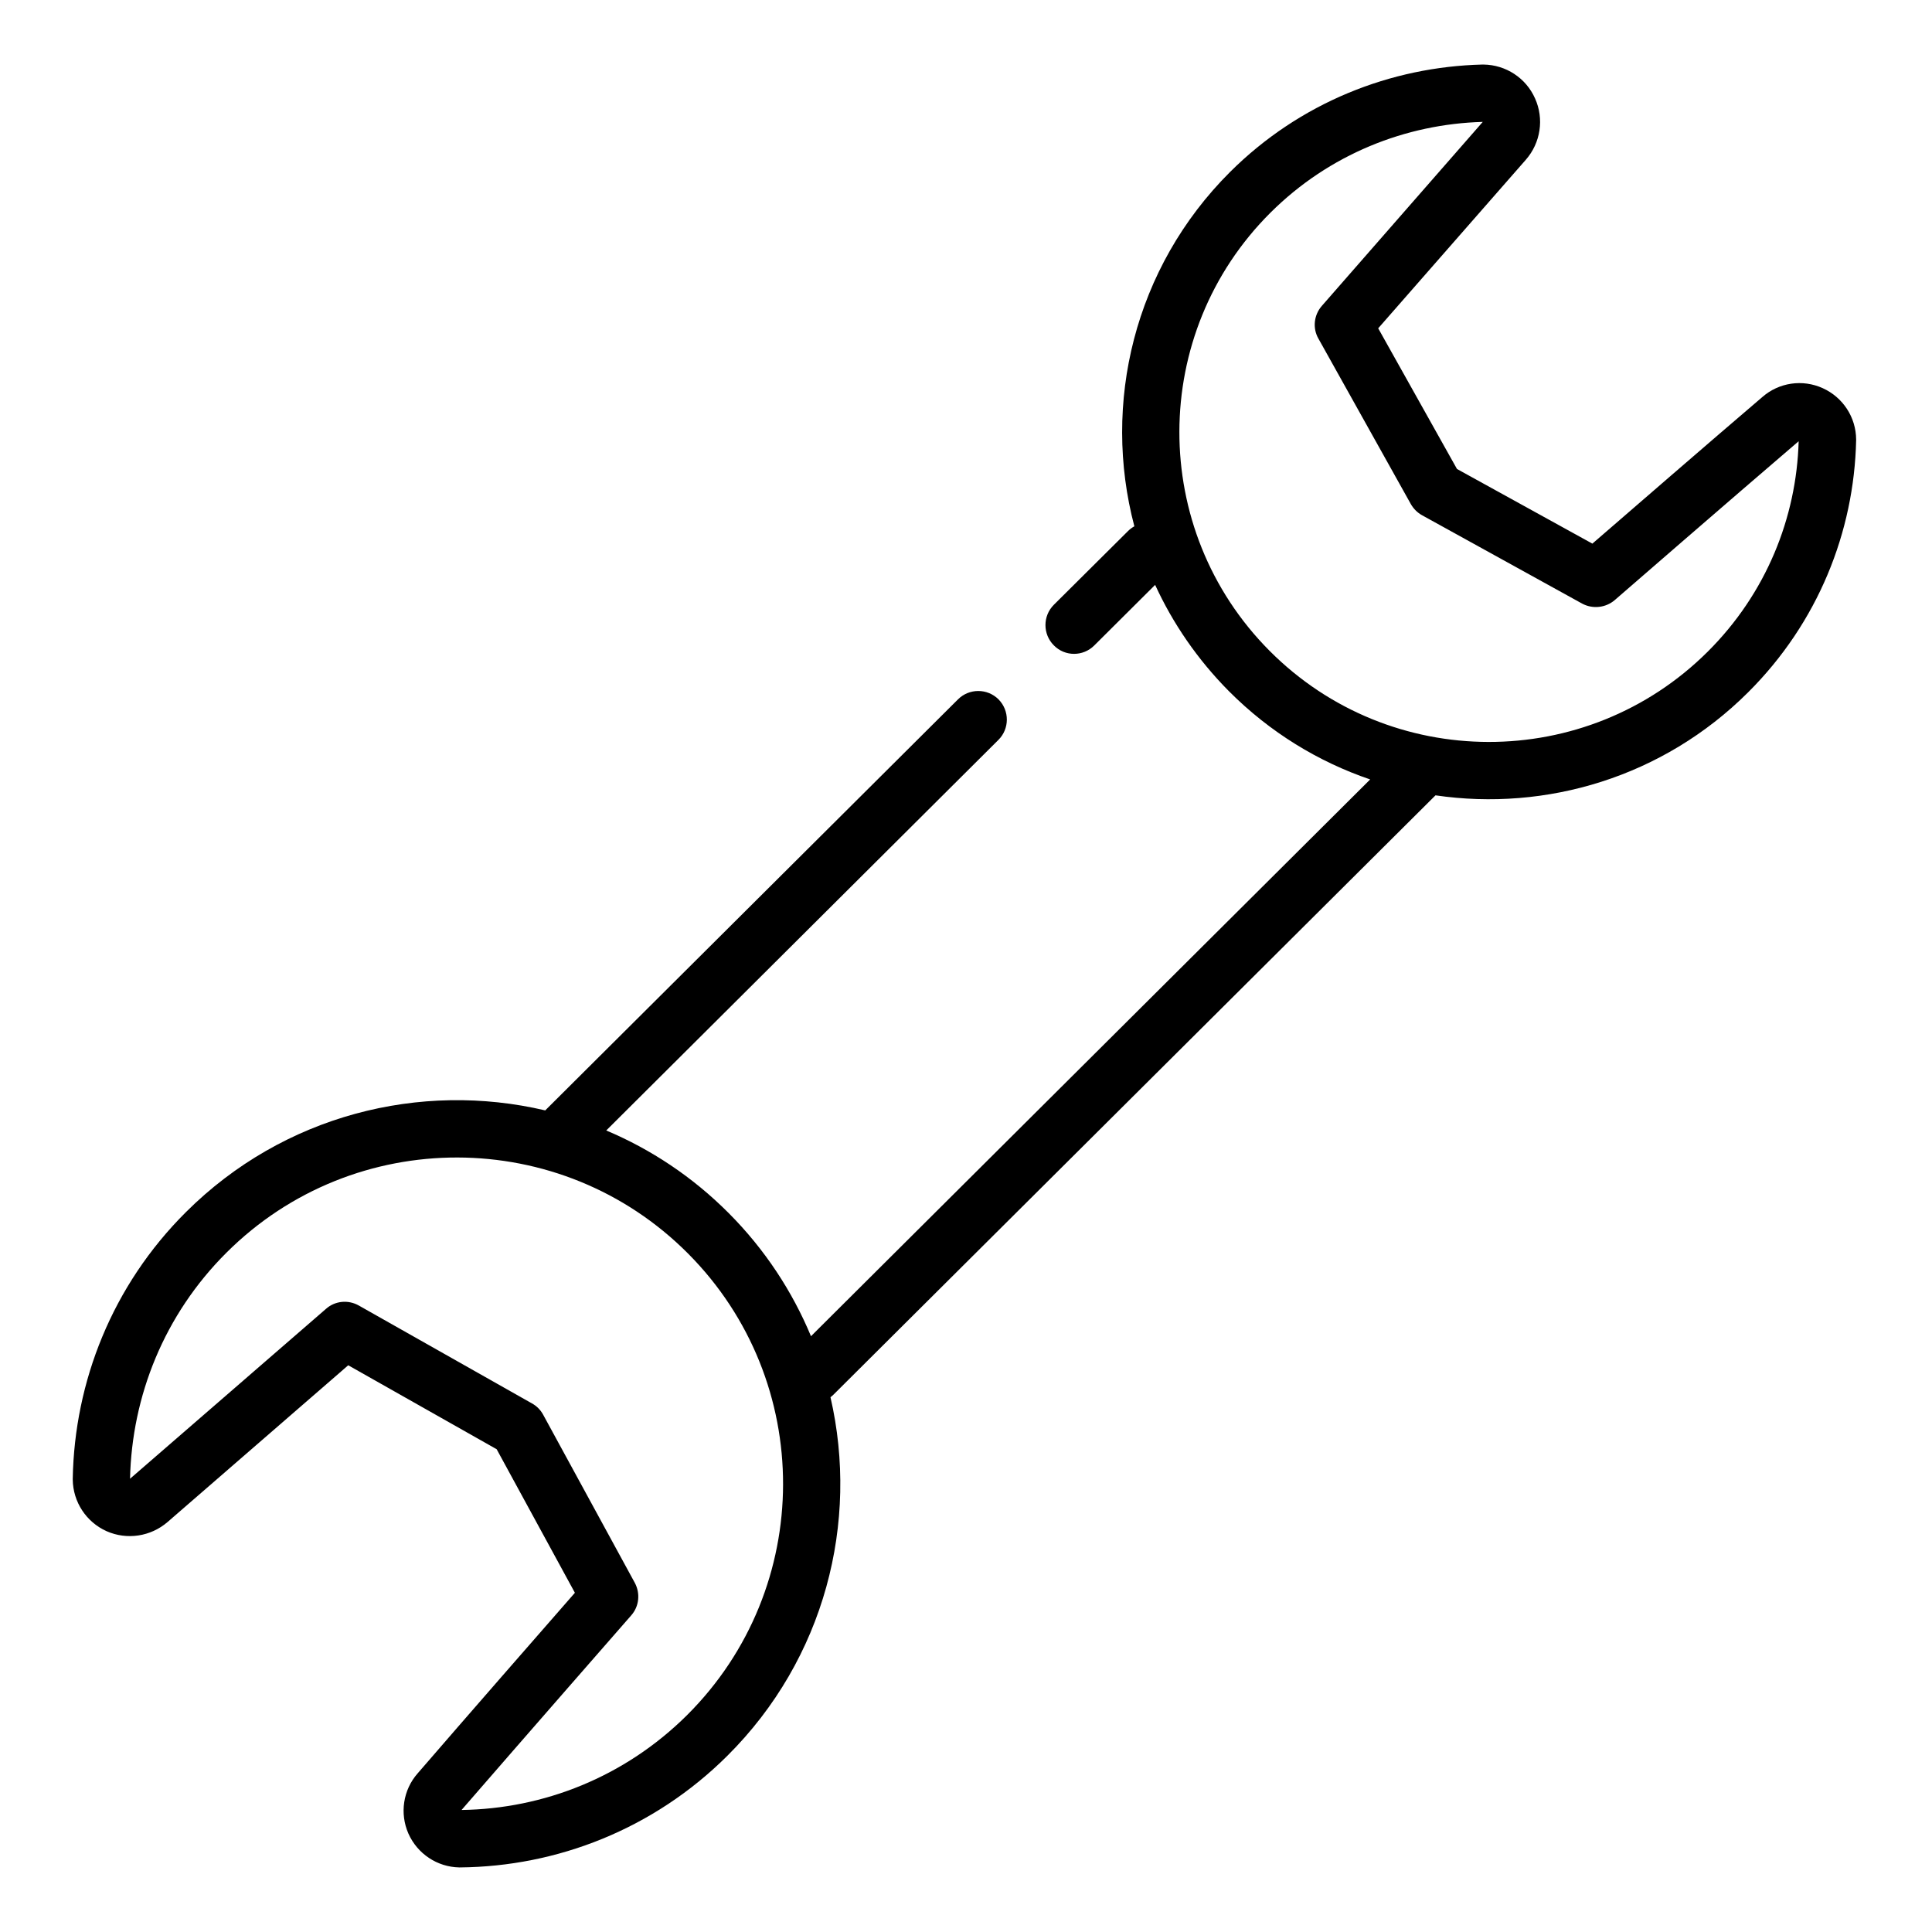
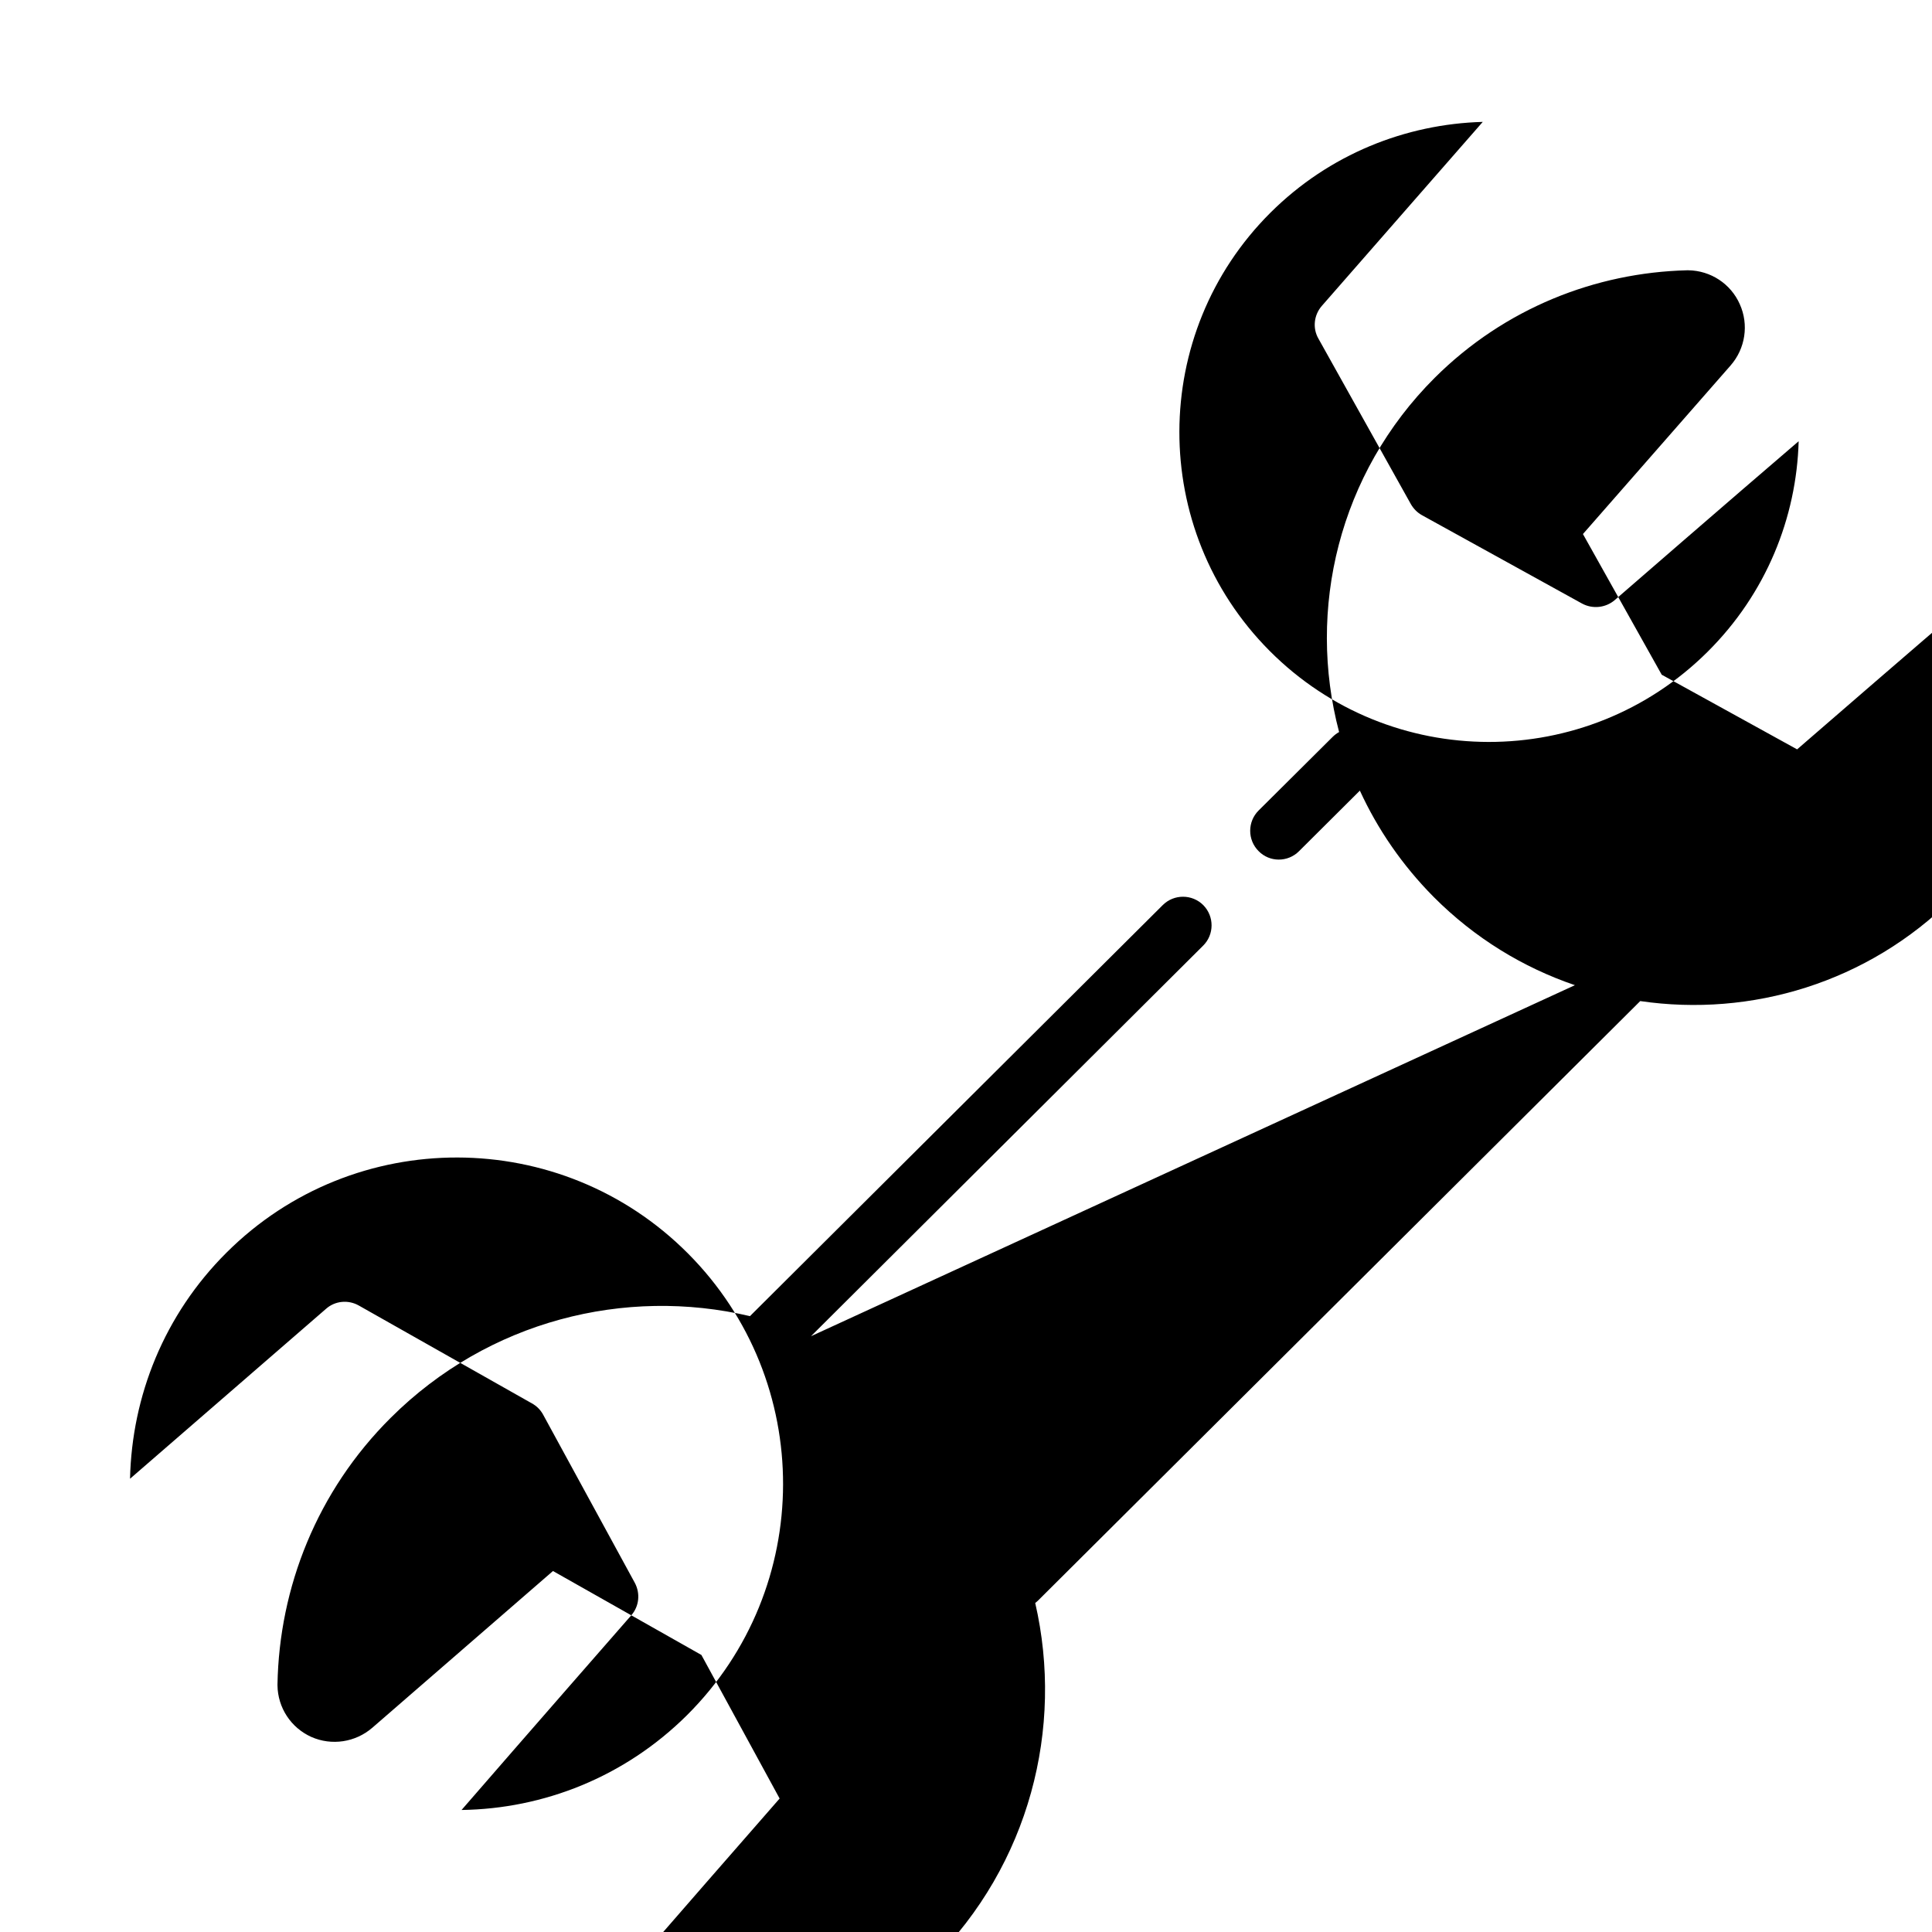
<svg xmlns="http://www.w3.org/2000/svg" fill="#000000" width="800px" height="800px" version="1.1" viewBox="144 144 512 512">
-   <path d="m358.92 498.11c-4.938-11.848-12.188-22.973-21.793-32.613-9.605-9.645-20.656-16.934-32.465-21.91l103.92-103.5c2.961-2.926 3-7.746 0.039-10.746-2.965-2.961-7.785-2.961-10.746 0l-108.93 108.47c-0.148 0.152-0.301 0.305-0.453 0.457-33.07-7.785-69.328 1.176-95.184 26.918-19.59 19.477-29.578 45.027-30.031 70.695v0.227c0.074 5.922 3.566 11.238 8.957 13.668 5.394 2.391 11.695 1.441 16.176-2.43l47.875-41.535 39.336 22.25s20.73 38.043 20.73 38.043c-8.238 9.414-29.234 33.449-41.688 47.875-3.836 4.367-4.785 10.594-2.43 15.945 2.391 5.356 7.629 8.848 13.477 8.961h0.191c25.664-0.227 51.293-10.098 70.883-29.613 25.816-25.703 34.93-61.887 27.301-94.996 0.301-0.227 0.566-0.453 0.797-0.684l159.54-158.82c29.312 4.293 60.254-4.781 82.844-27.297 18.531-18.453 28.098-42.562 28.629-66.785v-0.227c-0.039-5.887-3.492-11.164-8.848-13.594-5.352-2.43-11.617-1.516-16.02 2.356-13.746 11.73-35.992 31.02-45.031 38.84l-35.879-19.781s-20.879-37.281-20.879-37.281l39.141-44.688c3.914-4.481 4.859-10.824 2.43-16.215-2.391-5.43-7.742-8.922-13.668-8.996h-0.301c-24.223 0.605-48.332 10.023-66.863 28.473-25.473 25.402-33.941 61.434-25.359 93.895-0.609 0.34-1.18 0.758-1.711 1.289l-19.629 19.516c-2.961 2.961-2.961 7.785 0 10.746 2.926 3 7.746 3 10.707 0.039l16.137-16.062c4.672 10.176 11.199 19.742 19.555 28.172 10.895 10.934 23.727 18.719 37.434 23.387zm-92.602 125.55c15.832-18.262 44.953-51.559 44.953-51.559 2.125-2.391 2.465-5.848 0.949-8.656l-24.301-44.574c-0.684-1.25-1.707-2.277-2.961-2.961l-45.863-25.93c-2.812-1.594-6.305-1.254-8.695 0.871l-51.941 45.031c0.496-21.871 9-43.434 25.59-59.949 33.793-33.68 88.617-33.566 122.29 0.266 33.68 33.828 33.562 88.652-0.266 122.33-16.555 16.441-38.082 24.832-59.758 25.133zm270.63-447.36-42.637 48.75c-2.129 2.43-2.508 5.922-0.914 8.691l24.492 43.852c0.719 1.254 1.746 2.281 2.996 2.965l42.371 23.387c2.812 1.52 6.266 1.137 8.66-0.91 0 0 31.133-27.035 48.746-42.105-0.566 20.273-8.617 40.355-24.105 55.773-32.121 31.969-84.137 31.891-116.11-0.23-31.969-32.117-31.855-84.172 0.266-116.14 15.566-15.488 35.84-23.465 56.23-24.031z" fill-rule="evenodd" />
+   <path d="m358.92 498.11l103.92-103.5c2.961-2.926 3-7.746 0.039-10.746-2.965-2.961-7.785-2.961-10.746 0l-108.93 108.47c-0.148 0.152-0.301 0.305-0.453 0.457-33.07-7.785-69.328 1.176-95.184 26.918-19.59 19.477-29.578 45.027-30.031 70.695v0.227c0.074 5.922 3.566 11.238 8.957 13.668 5.394 2.391 11.695 1.441 16.176-2.43l47.875-41.535 39.336 22.25s20.73 38.043 20.73 38.043c-8.238 9.414-29.234 33.449-41.688 47.875-3.836 4.367-4.785 10.594-2.43 15.945 2.391 5.356 7.629 8.848 13.477 8.961h0.191c25.664-0.227 51.293-10.098 70.883-29.613 25.816-25.703 34.93-61.887 27.301-94.996 0.301-0.227 0.566-0.453 0.797-0.684l159.54-158.82c29.312 4.293 60.254-4.781 82.844-27.297 18.531-18.453 28.098-42.562 28.629-66.785v-0.227c-0.039-5.887-3.492-11.164-8.848-13.594-5.352-2.43-11.617-1.516-16.02 2.356-13.746 11.73-35.992 31.02-45.031 38.84l-35.879-19.781s-20.879-37.281-20.879-37.281l39.141-44.688c3.914-4.481 4.859-10.824 2.43-16.215-2.391-5.43-7.742-8.922-13.668-8.996h-0.301c-24.223 0.605-48.332 10.023-66.863 28.473-25.473 25.402-33.941 61.434-25.359 93.895-0.609 0.34-1.18 0.758-1.711 1.289l-19.629 19.516c-2.961 2.961-2.961 7.785 0 10.746 2.926 3 7.746 3 10.707 0.039l16.137-16.062c4.672 10.176 11.199 19.742 19.555 28.172 10.895 10.934 23.727 18.719 37.434 23.387zm-92.602 125.55c15.832-18.262 44.953-51.559 44.953-51.559 2.125-2.391 2.465-5.848 0.949-8.656l-24.301-44.574c-0.684-1.25-1.707-2.277-2.961-2.961l-45.863-25.93c-2.812-1.594-6.305-1.254-8.695 0.871l-51.941 45.031c0.496-21.871 9-43.434 25.59-59.949 33.793-33.68 88.617-33.566 122.29 0.266 33.68 33.828 33.562 88.652-0.266 122.33-16.555 16.441-38.082 24.832-59.758 25.133zm270.63-447.36-42.637 48.75c-2.129 2.43-2.508 5.922-0.914 8.691l24.492 43.852c0.719 1.254 1.746 2.281 2.996 2.965l42.371 23.387c2.812 1.52 6.266 1.137 8.66-0.91 0 0 31.133-27.035 48.746-42.105-0.566 20.273-8.617 40.355-24.105 55.773-32.121 31.969-84.137 31.891-116.11-0.23-31.969-32.117-31.855-84.172 0.266-116.14 15.566-15.488 35.84-23.465 56.23-24.031z" fill-rule="evenodd" />
</svg>